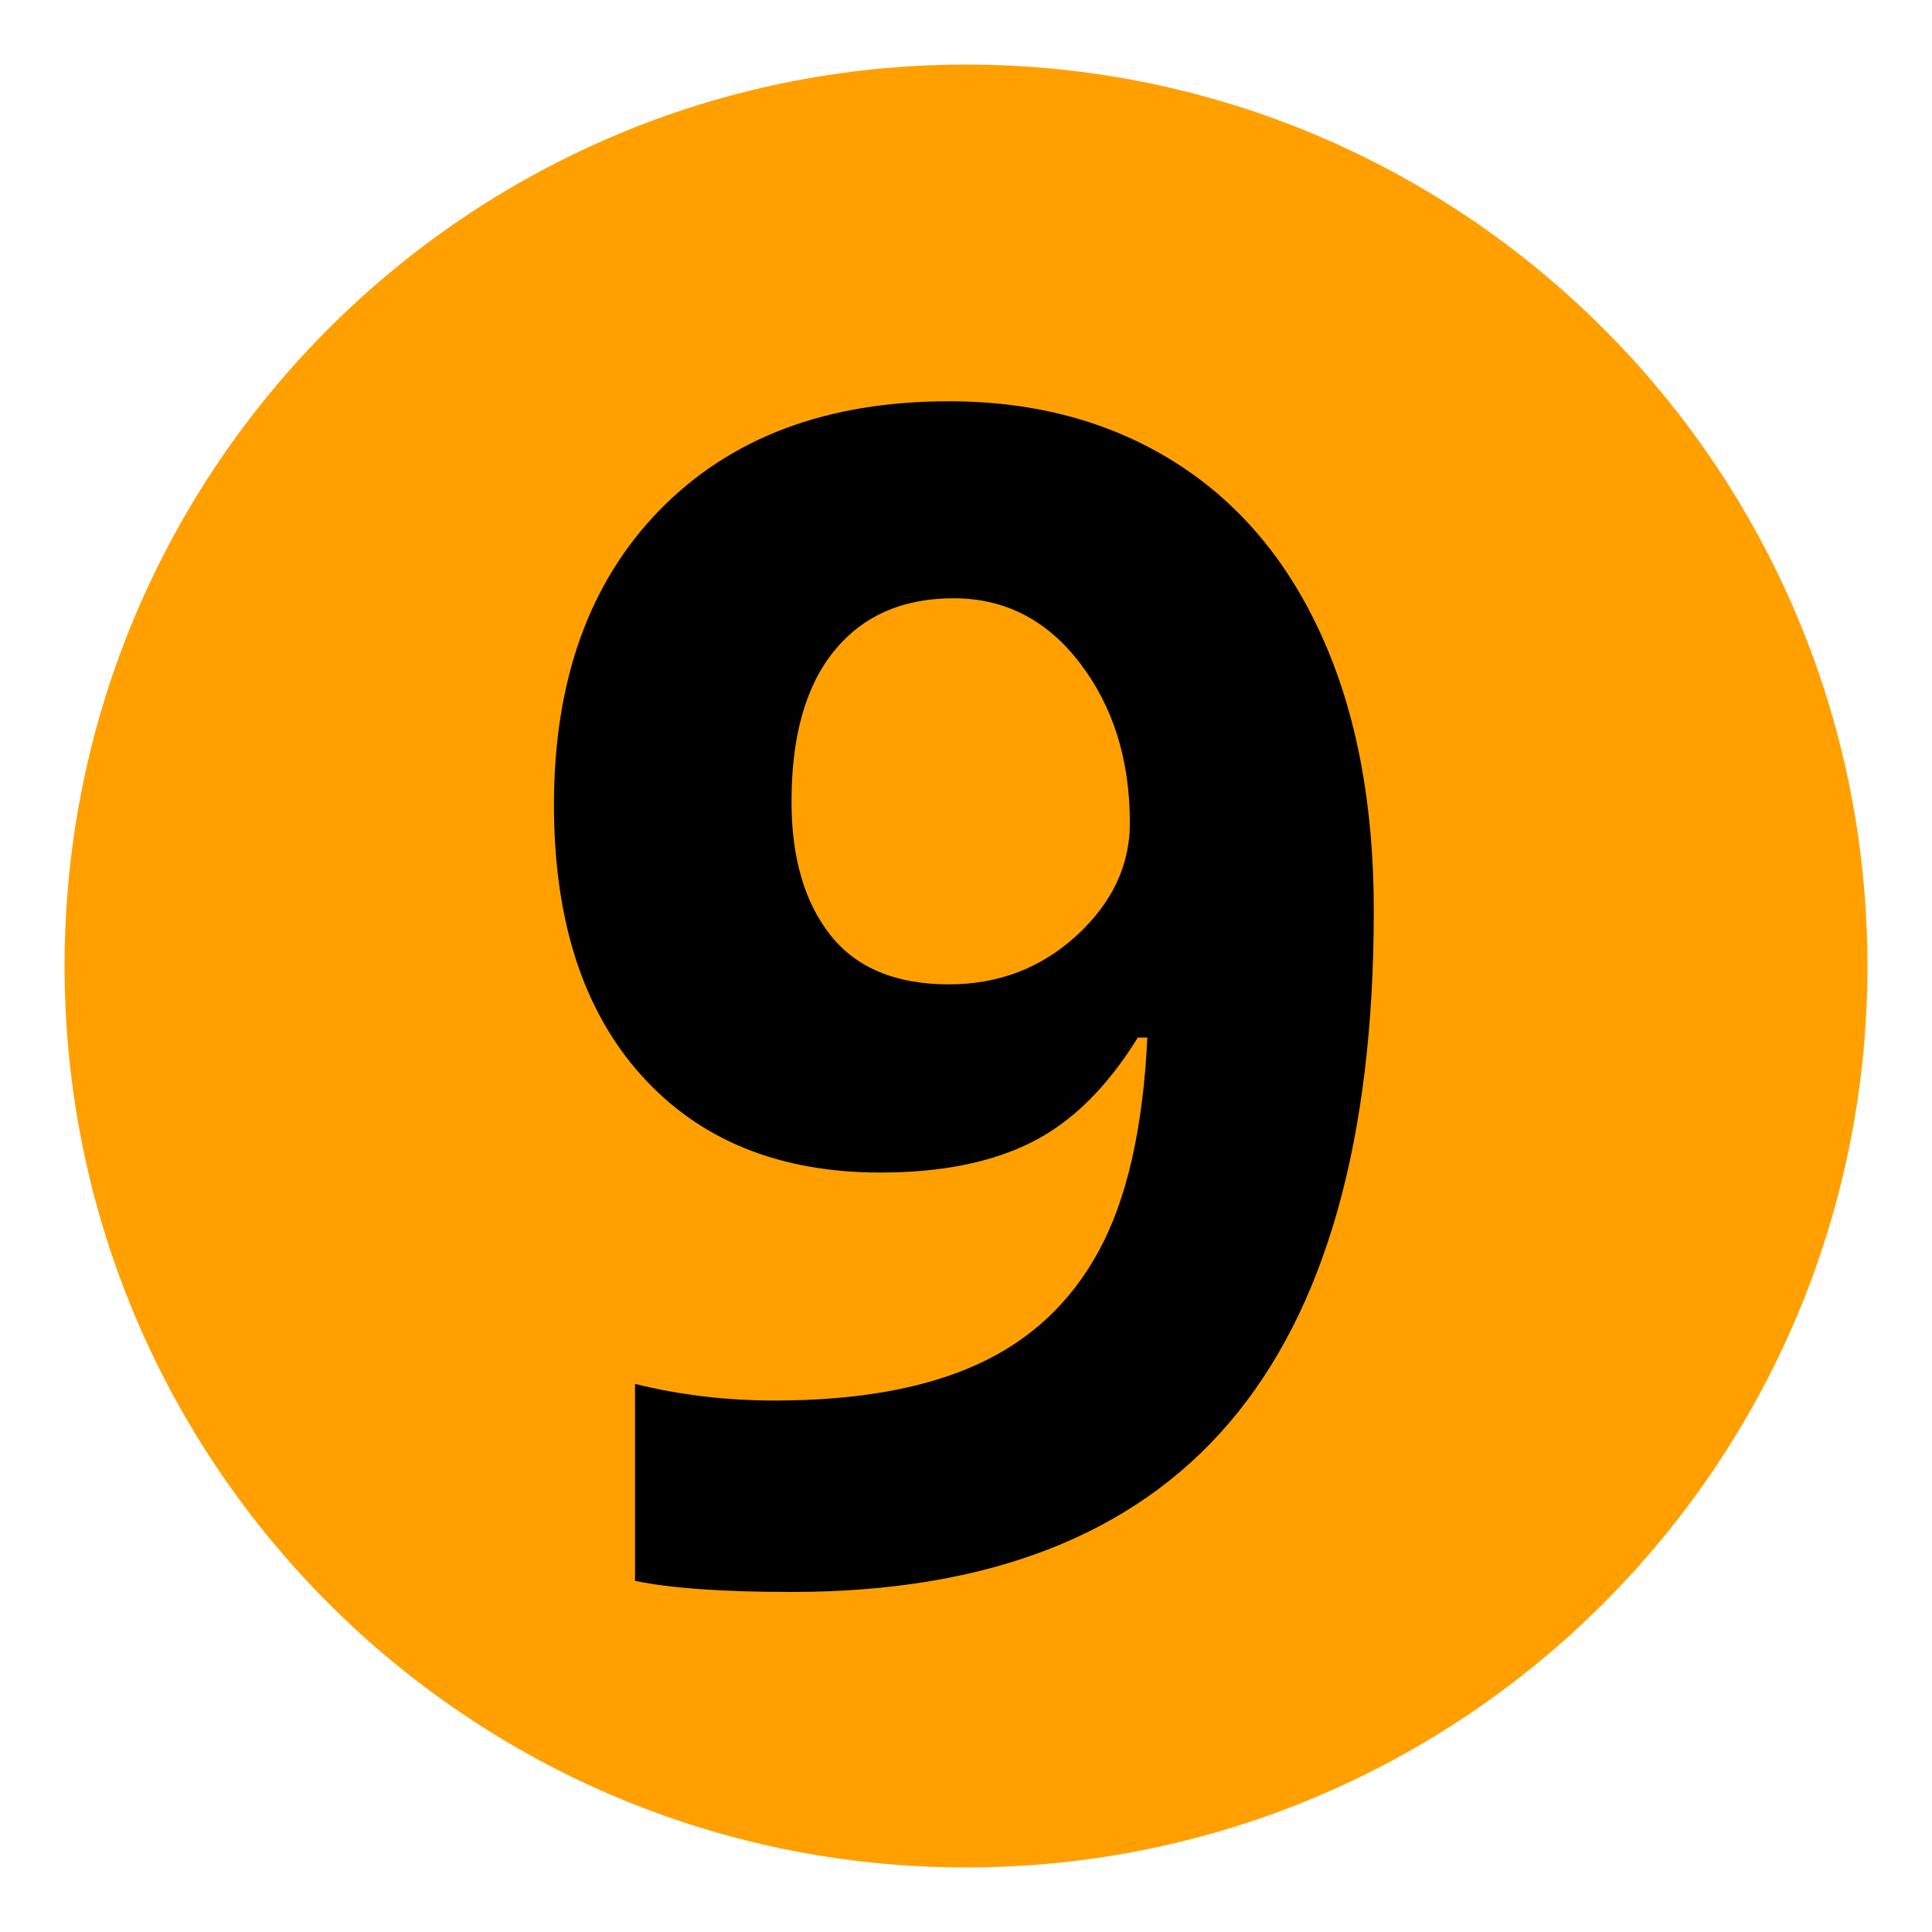
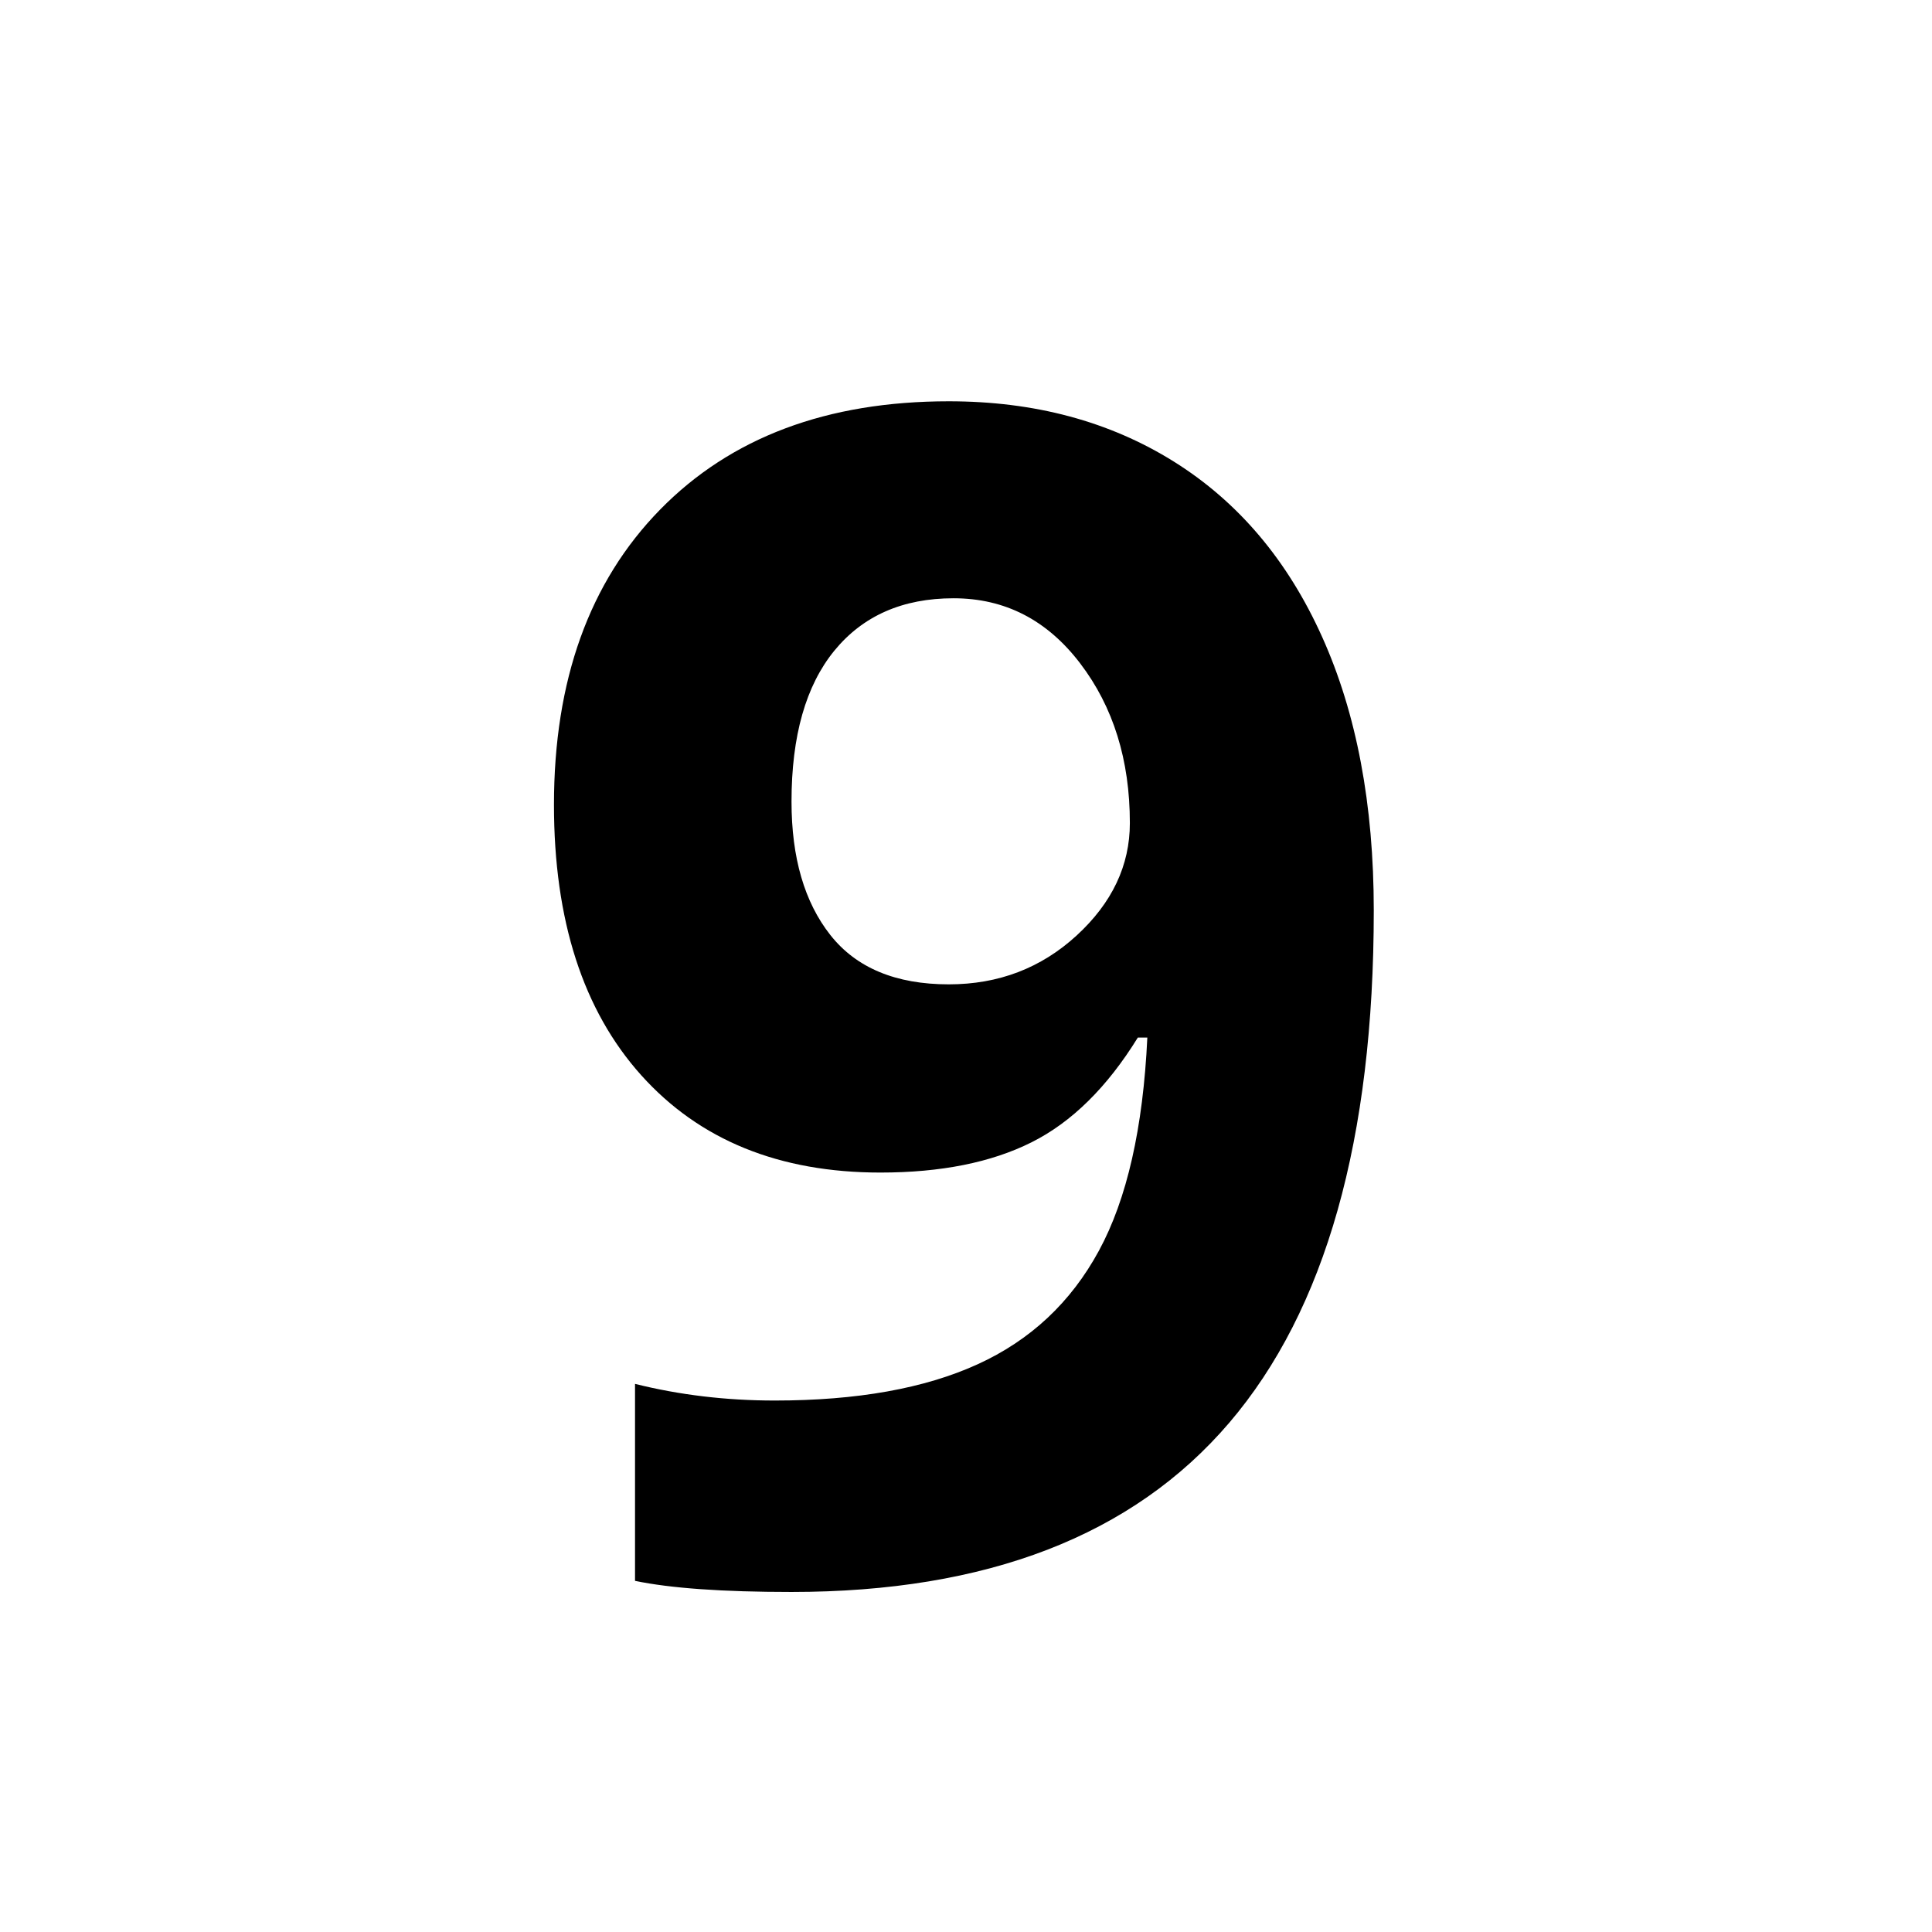
<svg xmlns="http://www.w3.org/2000/svg" width="500" viewBox="0 0 375 375" height="500" preserveAspectRatio="xMidYMid meet">
  <defs>
    <g />
    <clipPath id="4e6e2a7c76">
-       <path d="M 12.531 12.531 L 362.469 12.531 L 362.469 362.469 L 12.531 362.469 Z M 12.531 12.531 " clip-rule="nonzero" />
-     </clipPath>
+       </clipPath>
    <clipPath id="1ca27dbbc1">
-       <path d="M 187.5 12.531 C 90.867 12.531 12.531 90.867 12.531 187.5 C 12.531 284.133 90.867 362.469 187.5 362.469 C 284.133 362.469 362.469 284.133 362.469 187.5 C 362.469 90.867 284.133 12.531 187.5 12.531 Z M 187.5 12.531 " clip-rule="nonzero" />
-     </clipPath>
+       </clipPath>
  </defs>
  <g clip-path="url(#4e6e2a7c76)">
    <g clip-path="url(#1ca27dbbc1)">
-       <path fill="#ffa000" d="M 12.531 12.531 L 362.469 12.531 L 362.469 362.469 L 12.531 362.469 Z M 12.531 12.531 " fill-opacity="1" fill-rule="nonzero" />
-     </g>
+       </g>
  </g>
  <g fill="#000000" fill-opacity="1">
    <g transform="translate(97.352, 305.921)">
      <g>
        <path d="M 169.297 -129.203 C 169.297 -84.797 159.941 -51.645 141.234 -29.75 C 122.523 -7.863 94.207 3.078 56.281 3.078 C 42.914 3.078 32.789 2.359 25.906 0.922 L 25.906 -37.312 C 34.539 -35.156 43.582 -34.078 53.031 -34.078 C 68.969 -34.078 82.078 -36.414 92.359 -41.094 C 102.641 -45.77 110.5 -53.117 115.938 -63.141 C 121.383 -73.16 124.52 -86.957 125.344 -104.531 L 123.5 -104.531 C 117.539 -94.875 110.656 -88.094 102.844 -84.188 C 95.031 -80.281 85.266 -78.328 73.547 -78.328 C 53.91 -78.328 38.438 -84.617 27.125 -97.203 C 15.82 -109.797 10.172 -127.301 10.172 -149.719 C 10.172 -173.863 17.031 -192.953 30.75 -206.984 C 44.477 -221.016 63.164 -228.031 86.812 -228.031 C 103.457 -228.031 118.023 -224.125 130.516 -216.312 C 143.004 -208.5 152.586 -197.164 159.266 -182.312 C 165.953 -167.469 169.297 -149.766 169.297 -129.203 Z M 87.734 -189.797 C 77.859 -189.797 70.145 -186.406 64.594 -179.625 C 59.051 -172.844 56.281 -163.078 56.281 -150.328 C 56.281 -139.43 58.797 -130.797 63.828 -124.422 C 68.867 -118.047 76.531 -114.859 86.812 -114.859 C 96.469 -114.859 104.738 -118.02 111.625 -124.344 C 118.508 -130.664 121.953 -137.941 121.953 -146.172 C 121.953 -158.398 118.738 -168.727 112.312 -177.156 C 105.895 -185.582 97.703 -189.797 87.734 -189.797 Z M 87.734 -189.797 " />
      </g>
    </g>
  </g>
</svg>